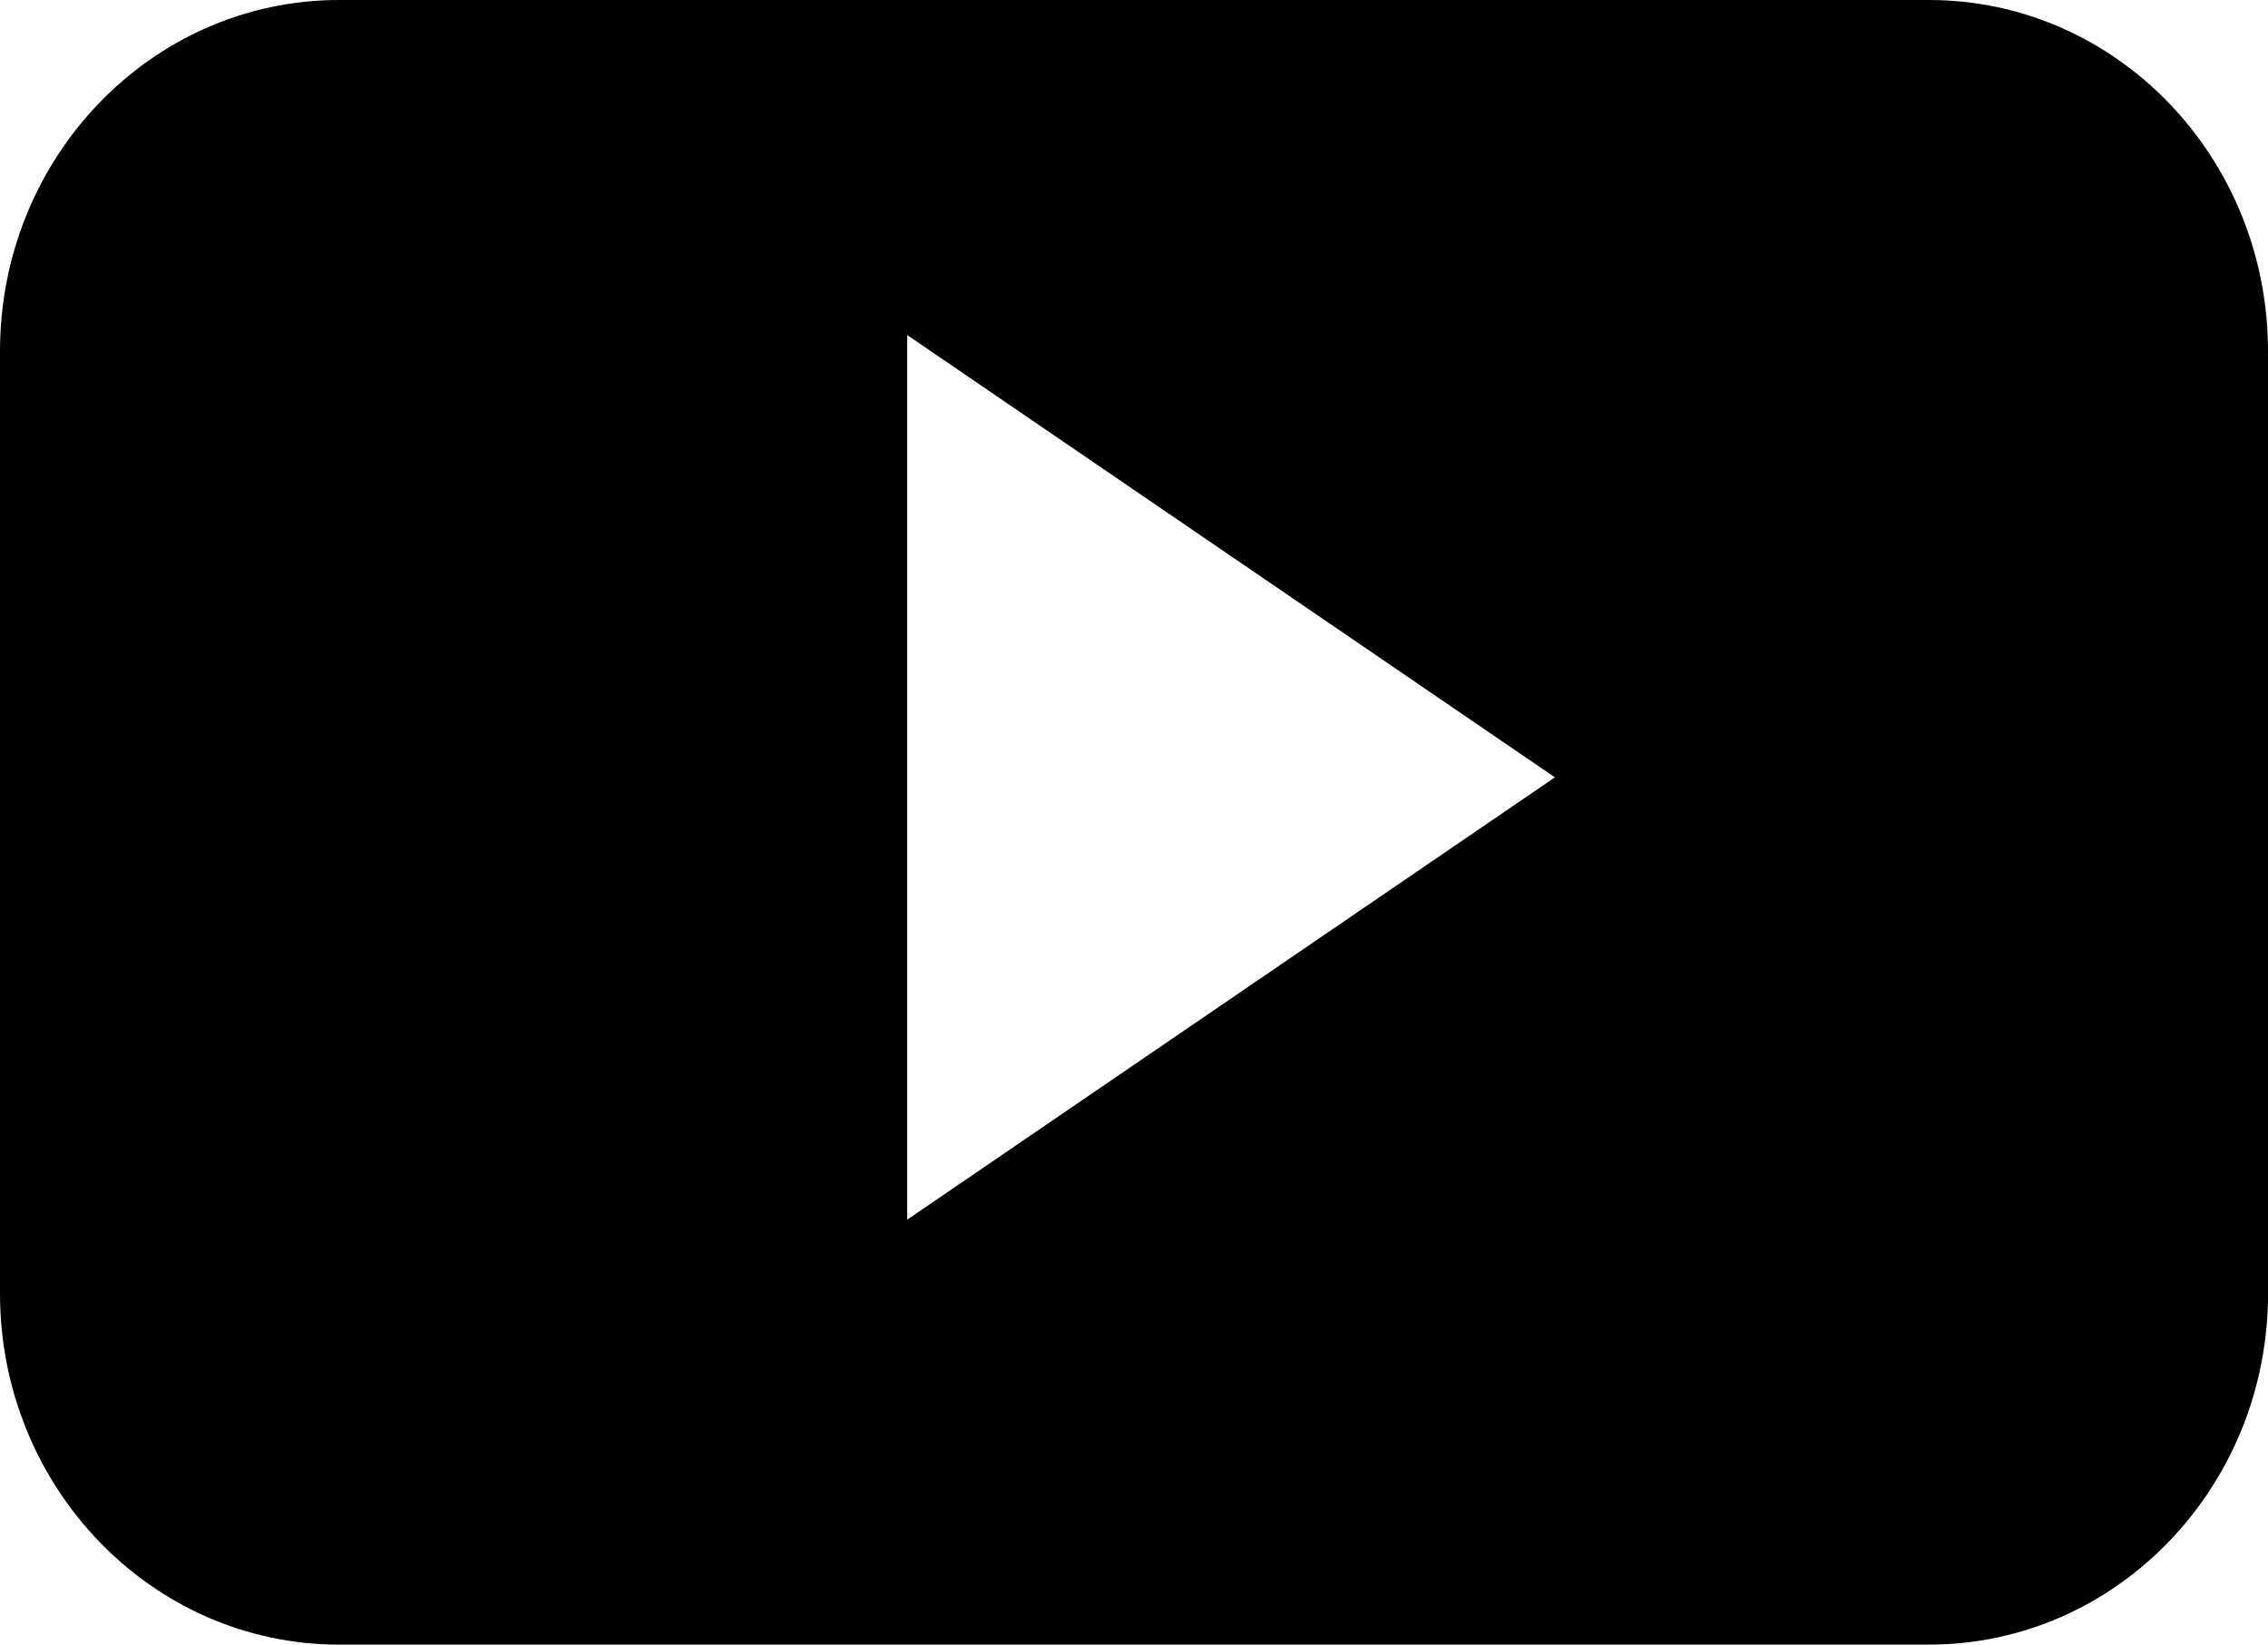
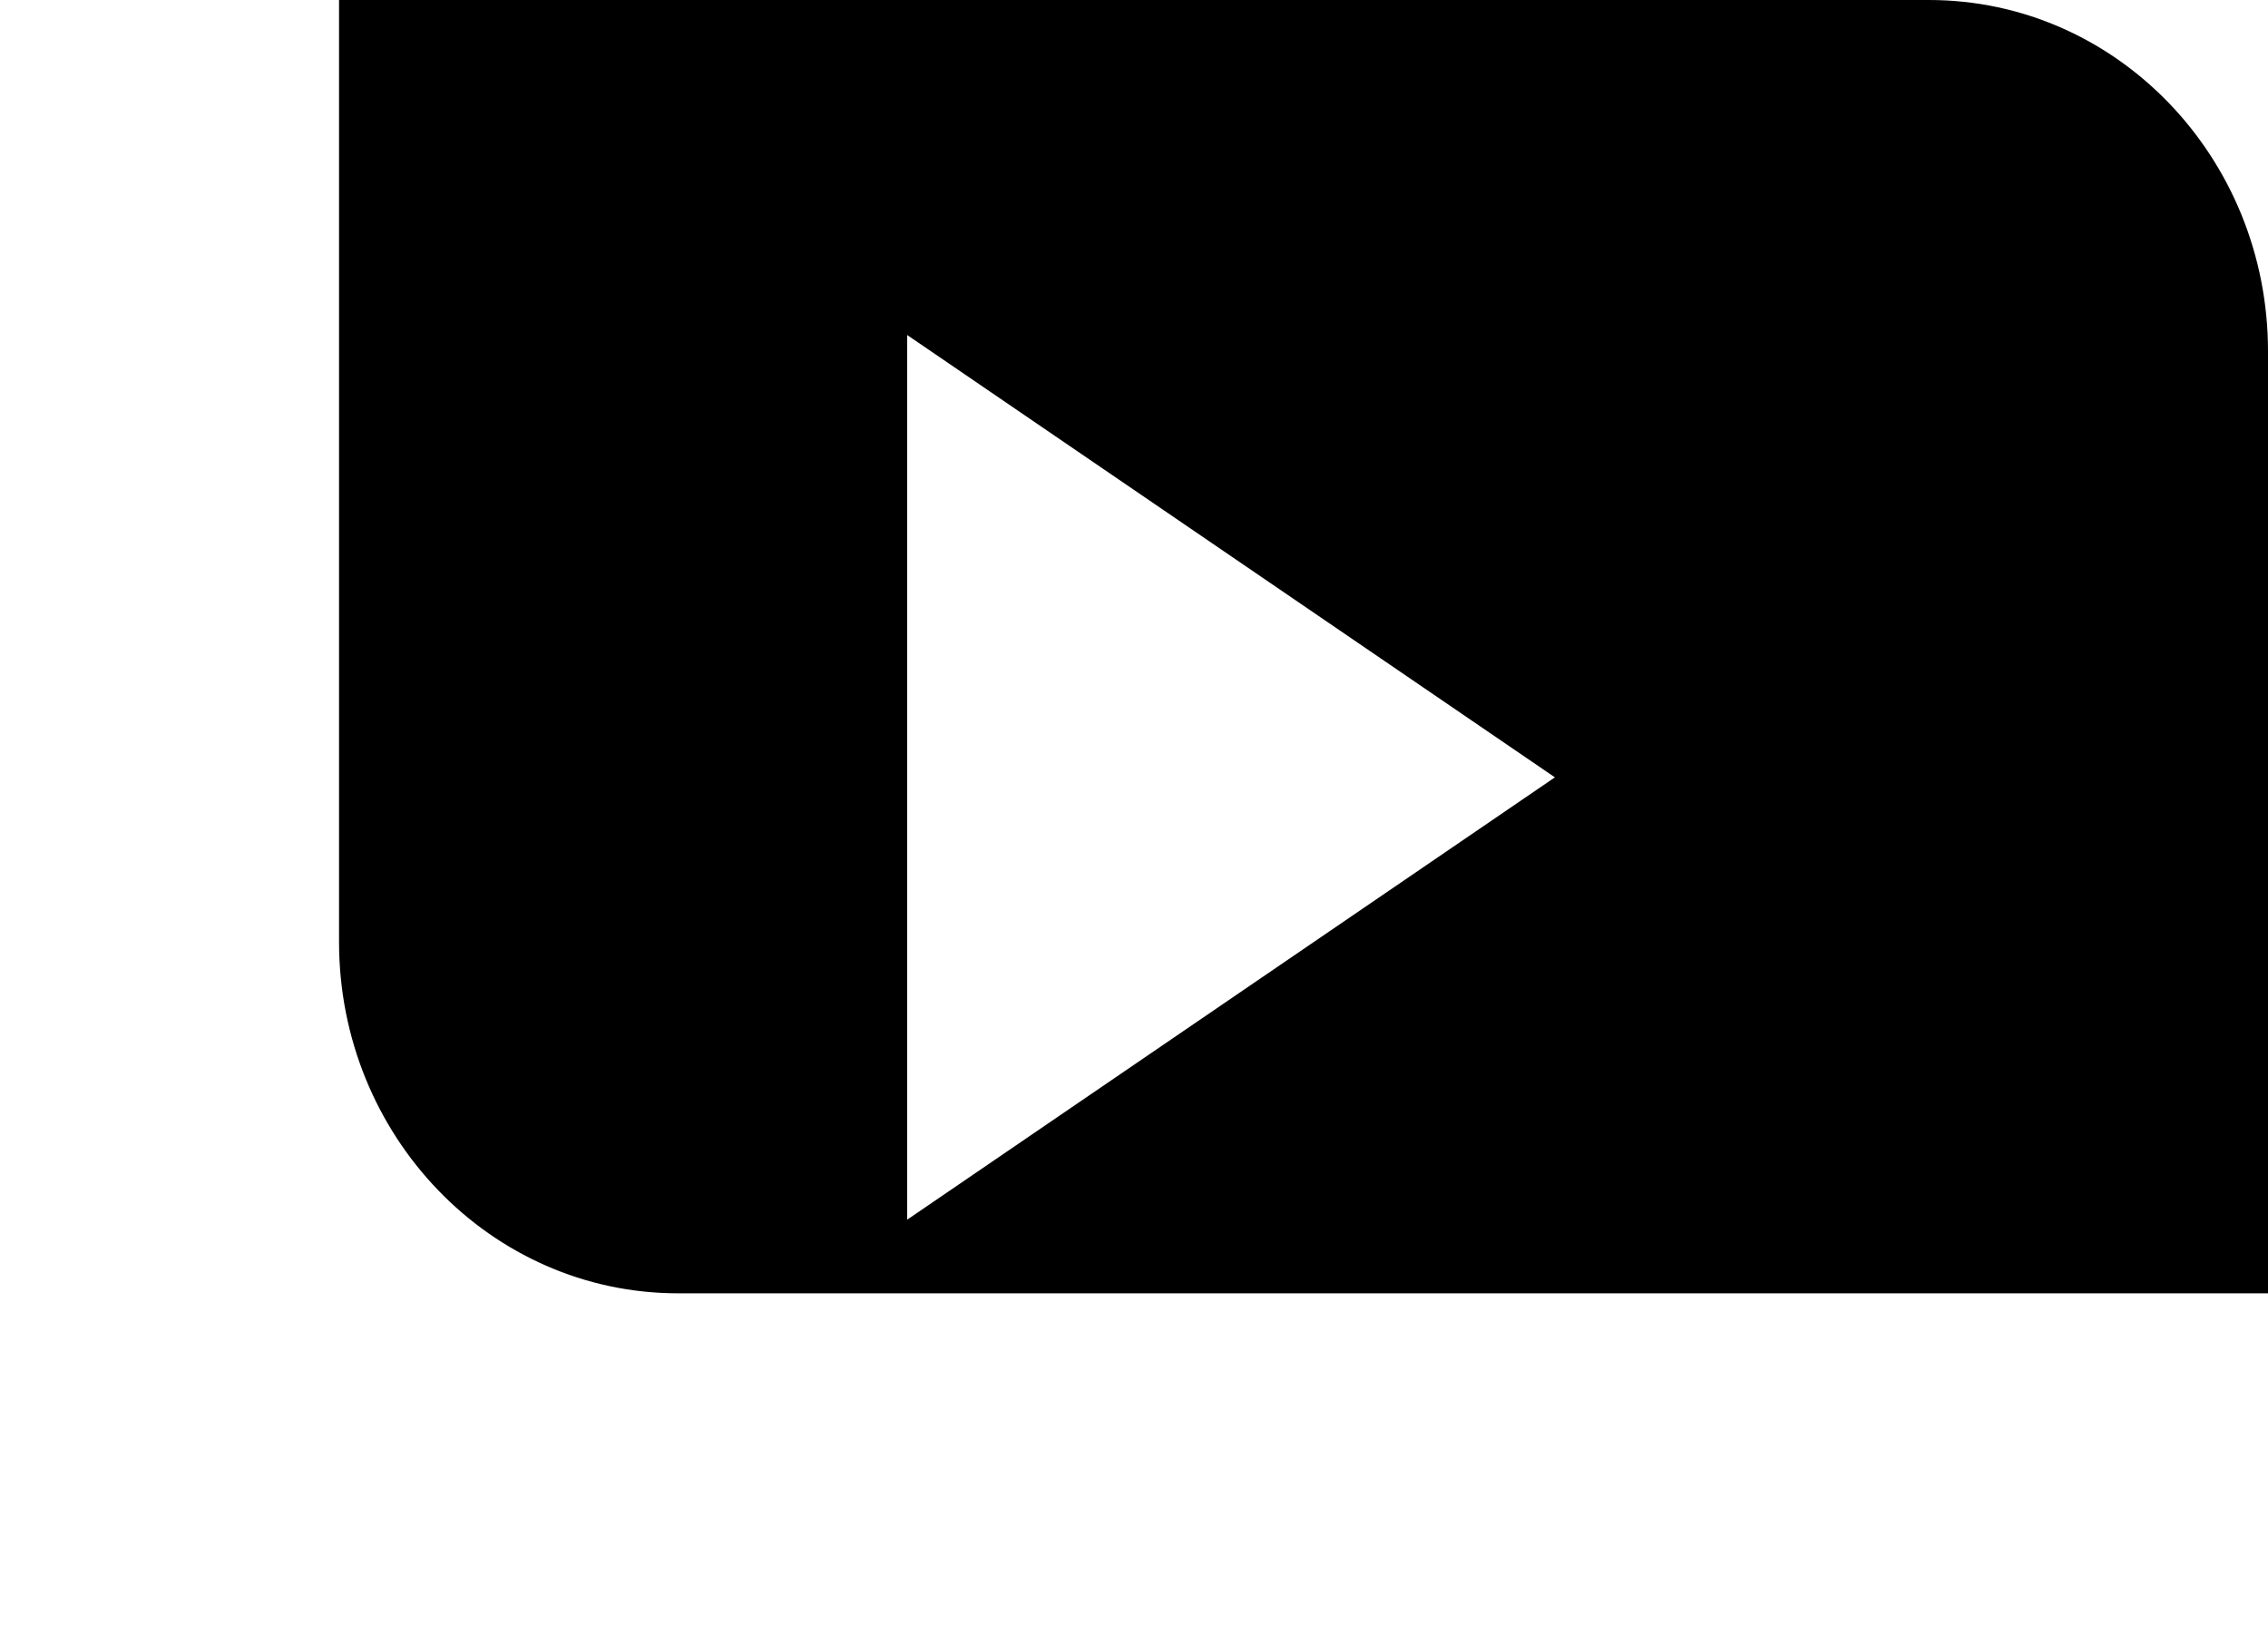
<svg xmlns="http://www.w3.org/2000/svg" id="Ebene_1" data-name="Ebene 1" viewBox="0 0 316.14 229.21">
  <defs>
    <style>
      .cls-1 {
        fill: #000;
        stroke-width: 0px;
      }
    </style>
  </defs>
-   <path class="cls-1" d="M126.45,169.99V46.69l90.29,61.65-90.29,61.65h0ZM316.14,48.96c0-27.05-21.15-48.96-47.26-48.96H47.26C21.15,0,0,21.92,0,48.96v131.29c0,27.03,21.15,48.96,47.26,48.96h221.63c26.11,0,47.26-21.93,47.26-48.96V48.96h0Z" />
+   <path class="cls-1" d="M126.45,169.99V46.69l90.29,61.65-90.29,61.65h0ZM316.14,48.96c0-27.05-21.15-48.96-47.26-48.96H47.26v131.29c0,27.03,21.15,48.96,47.26,48.96h221.63c26.11,0,47.26-21.93,47.26-48.96V48.96h0Z" />
</svg>